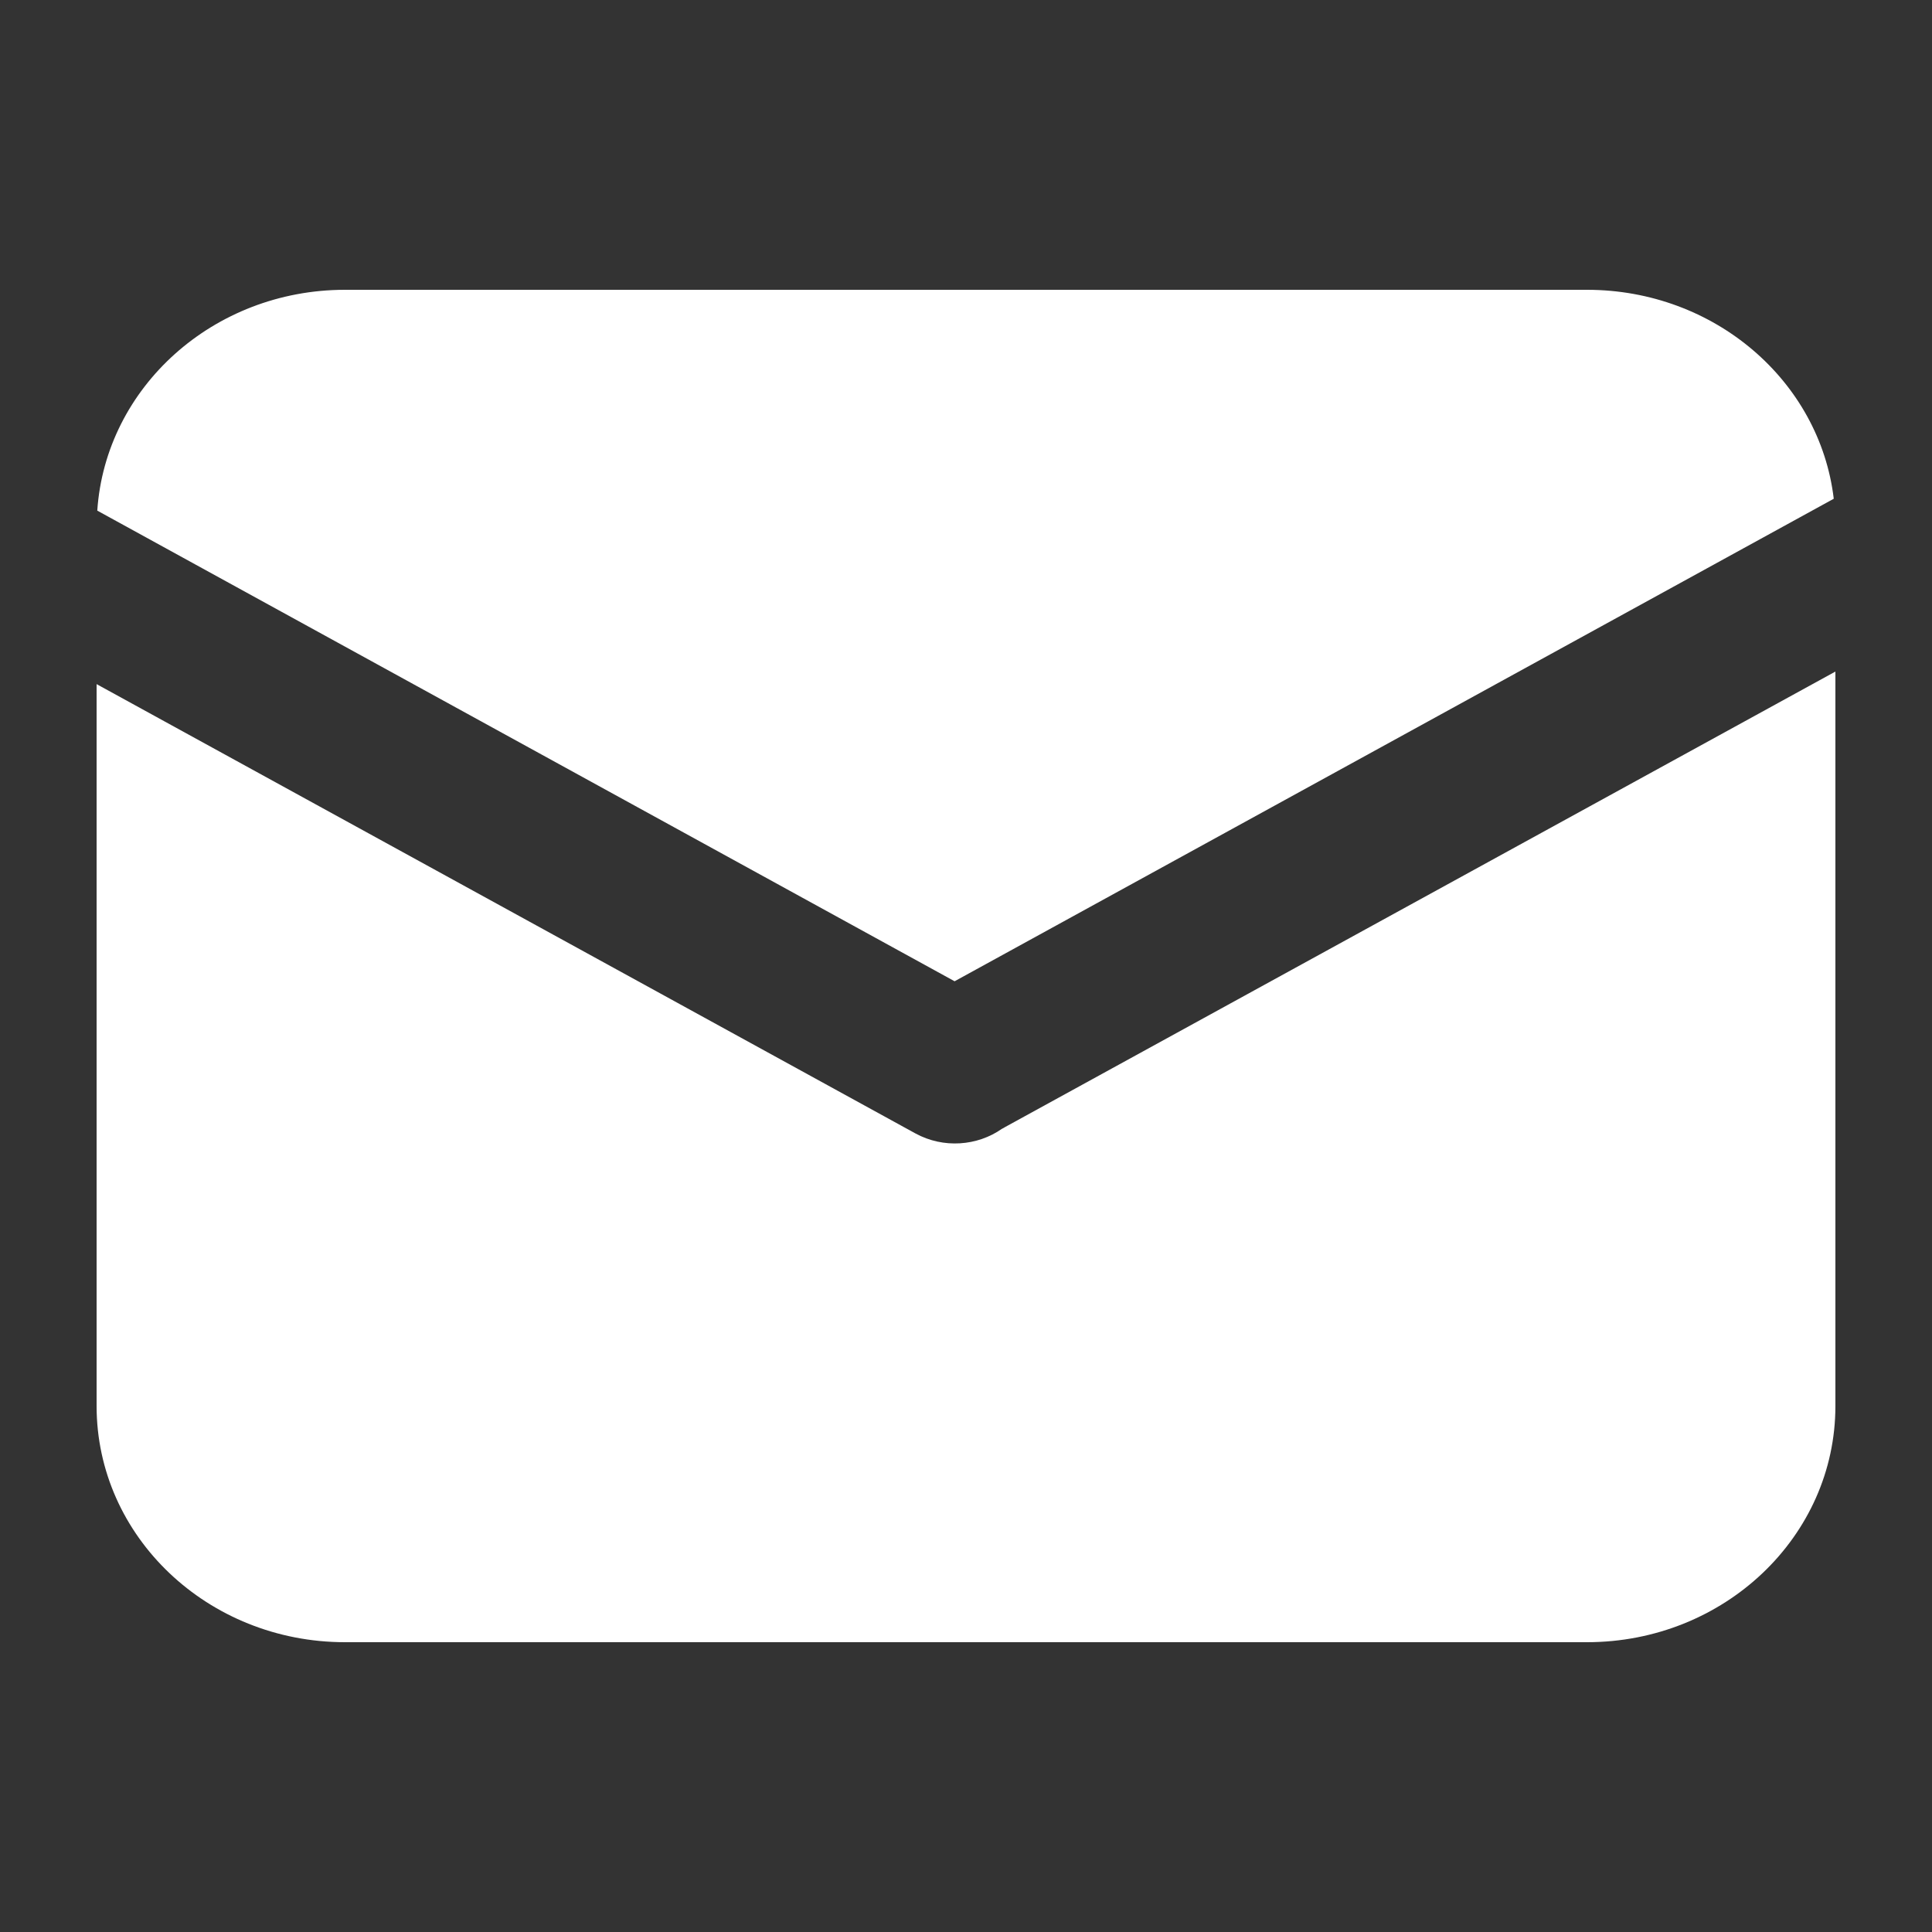
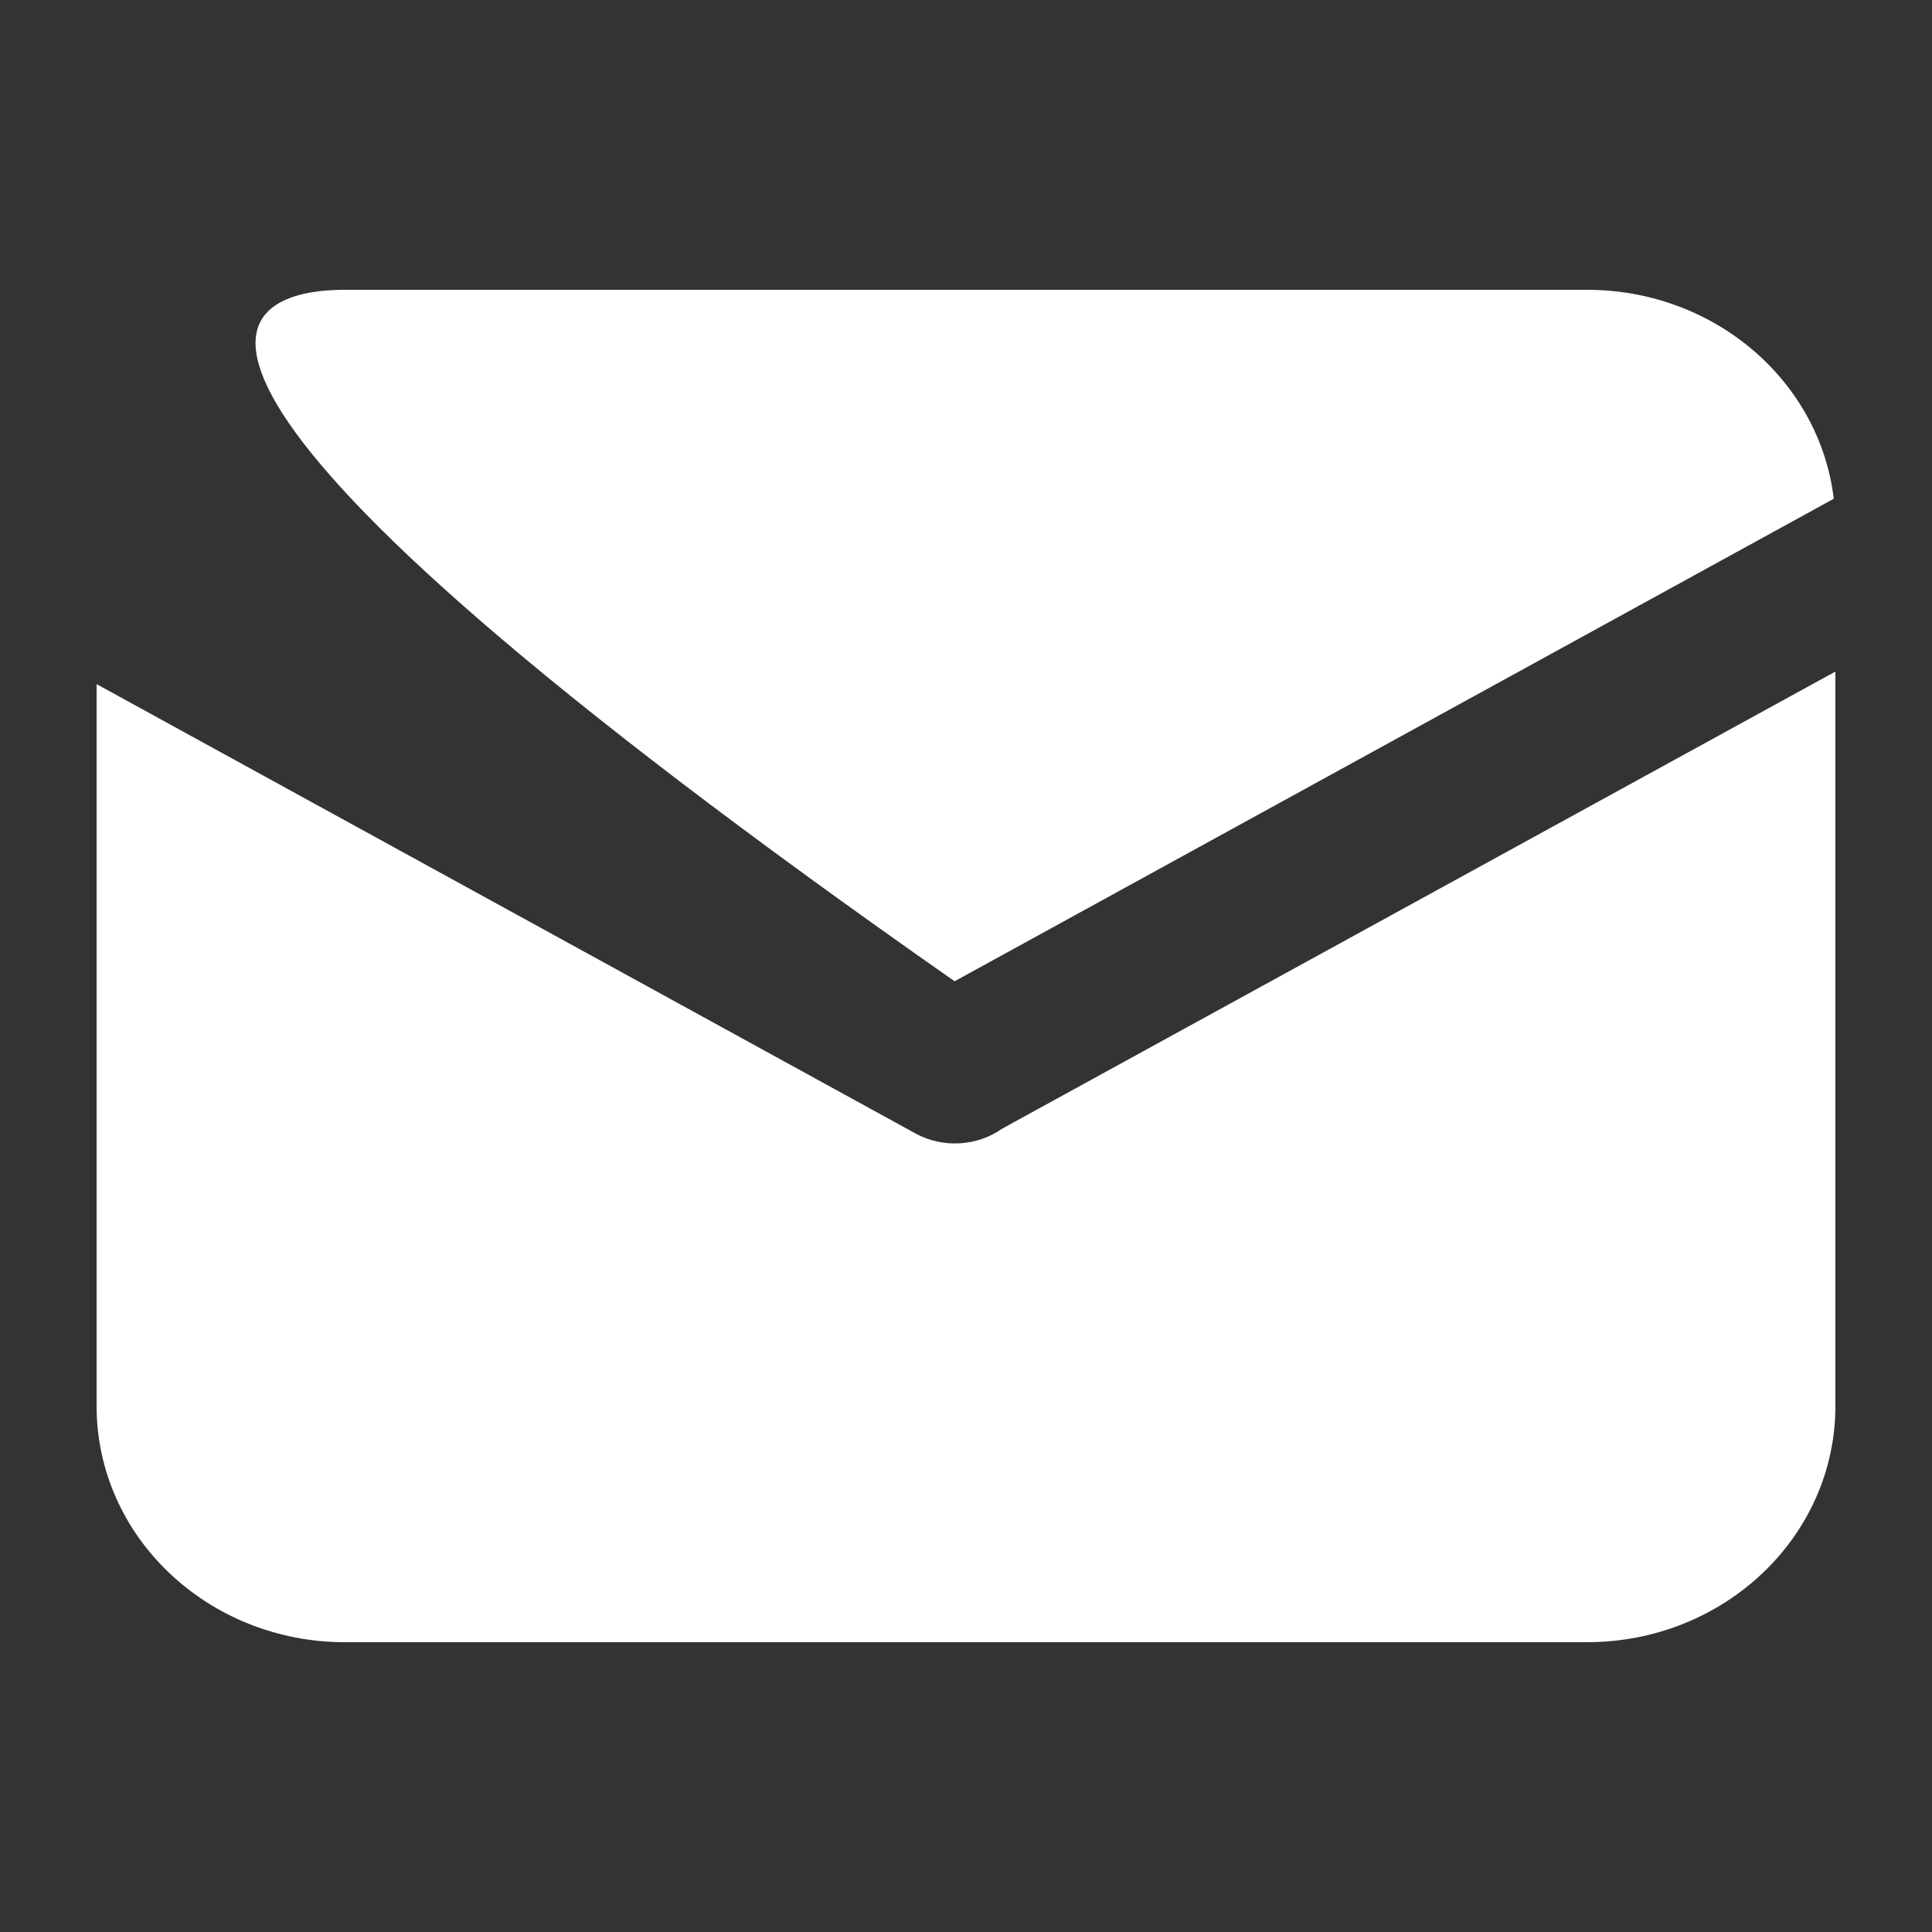
<svg xmlns="http://www.w3.org/2000/svg" width="20" height="20" viewBox="0 0 20 20" fill="none">
  <rect x="0" y="0" width="20" height="20" fill="#333333" stroke="none" />
-   <path d="M18.983 5.163L9.882 10.158L1.007 5.286C1.093 4.01 2.208 3 3.572 3H16.428C17.749 3 18.838 3.944 18.983 5.163ZM19 6.952V14.555C19 15.906 17.849 17 16.428 17H3.572C2.151 17 1 15.906 1 14.555V7.082L9.476 11.733C9.767 11.892 10.118 11.863 10.371 11.686C10.383 11.681 10.393 11.674 10.405 11.667L19 6.952Z" fill="white" />
+   <path d="M18.983 5.163L9.882 10.158C1.093 4.01 2.208 3 3.572 3H16.428C17.749 3 18.838 3.944 18.983 5.163ZM19 6.952V14.555C19 15.906 17.849 17 16.428 17H3.572C2.151 17 1 15.906 1 14.555V7.082L9.476 11.733C9.767 11.892 10.118 11.863 10.371 11.686C10.383 11.681 10.393 11.674 10.405 11.667L19 6.952Z" fill="white" />
</svg>